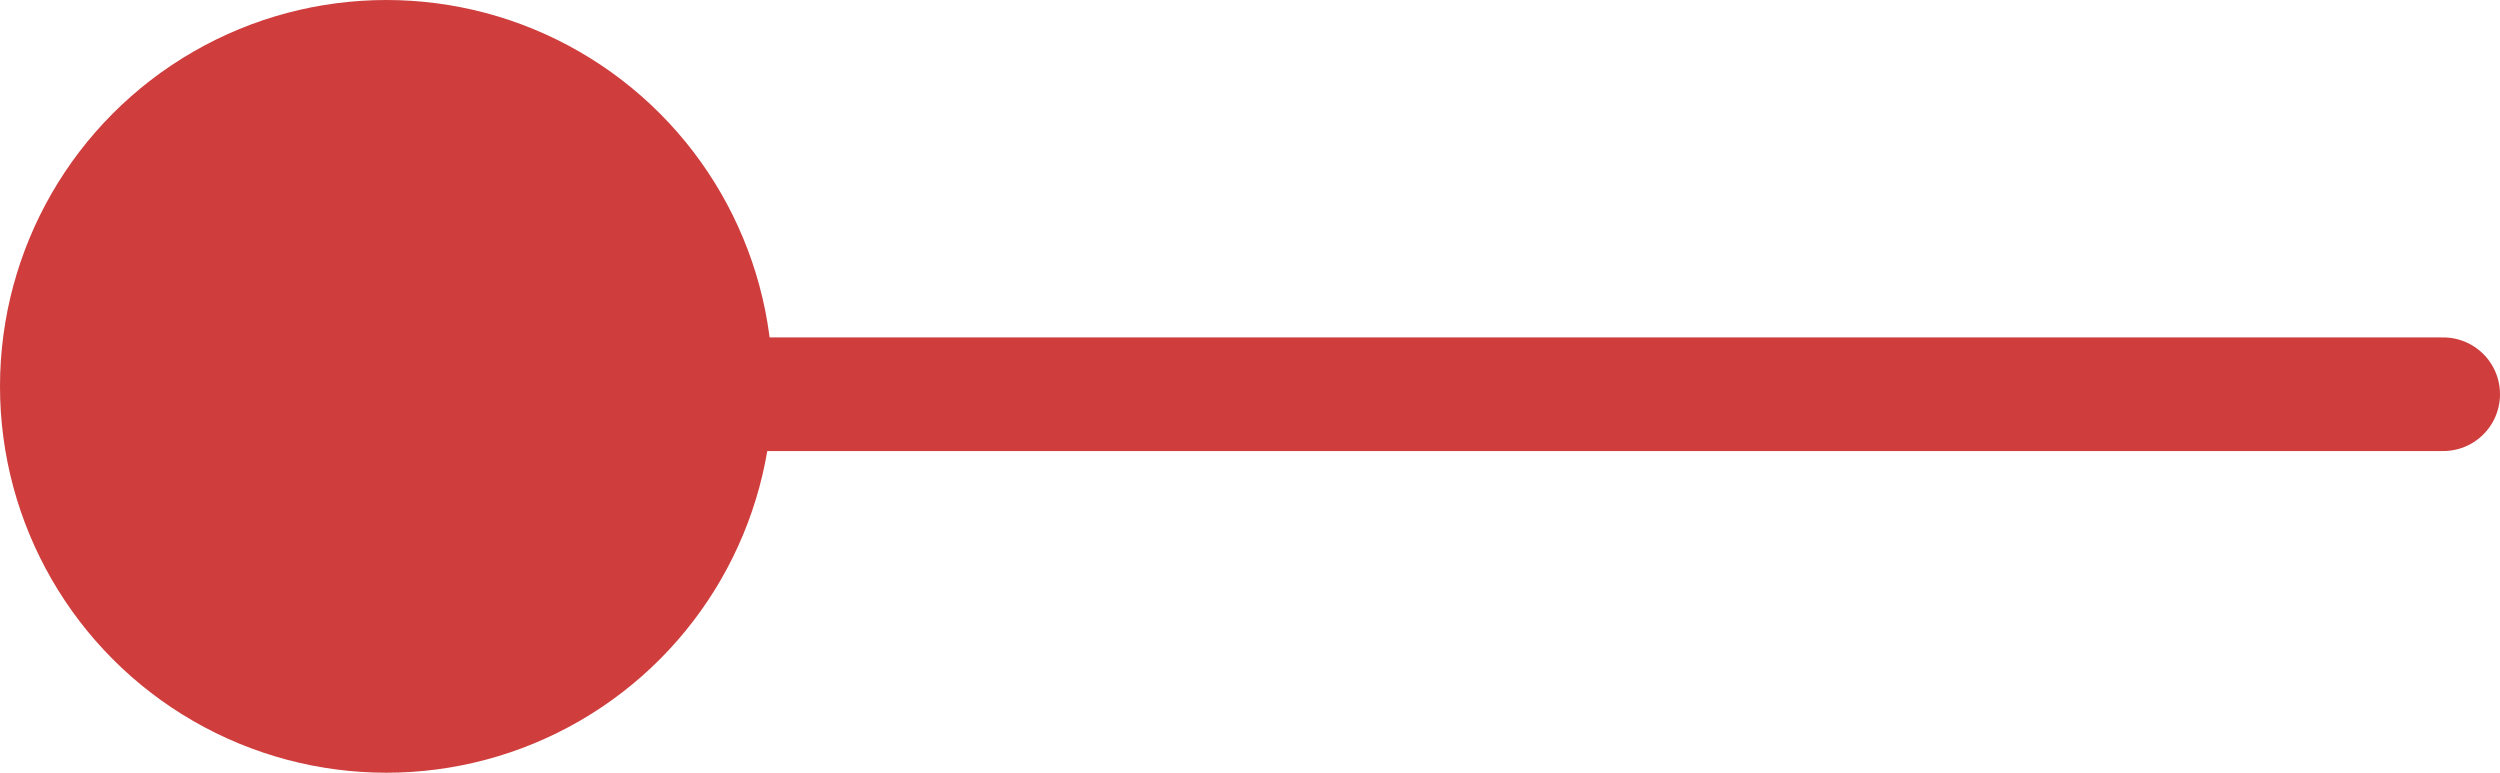
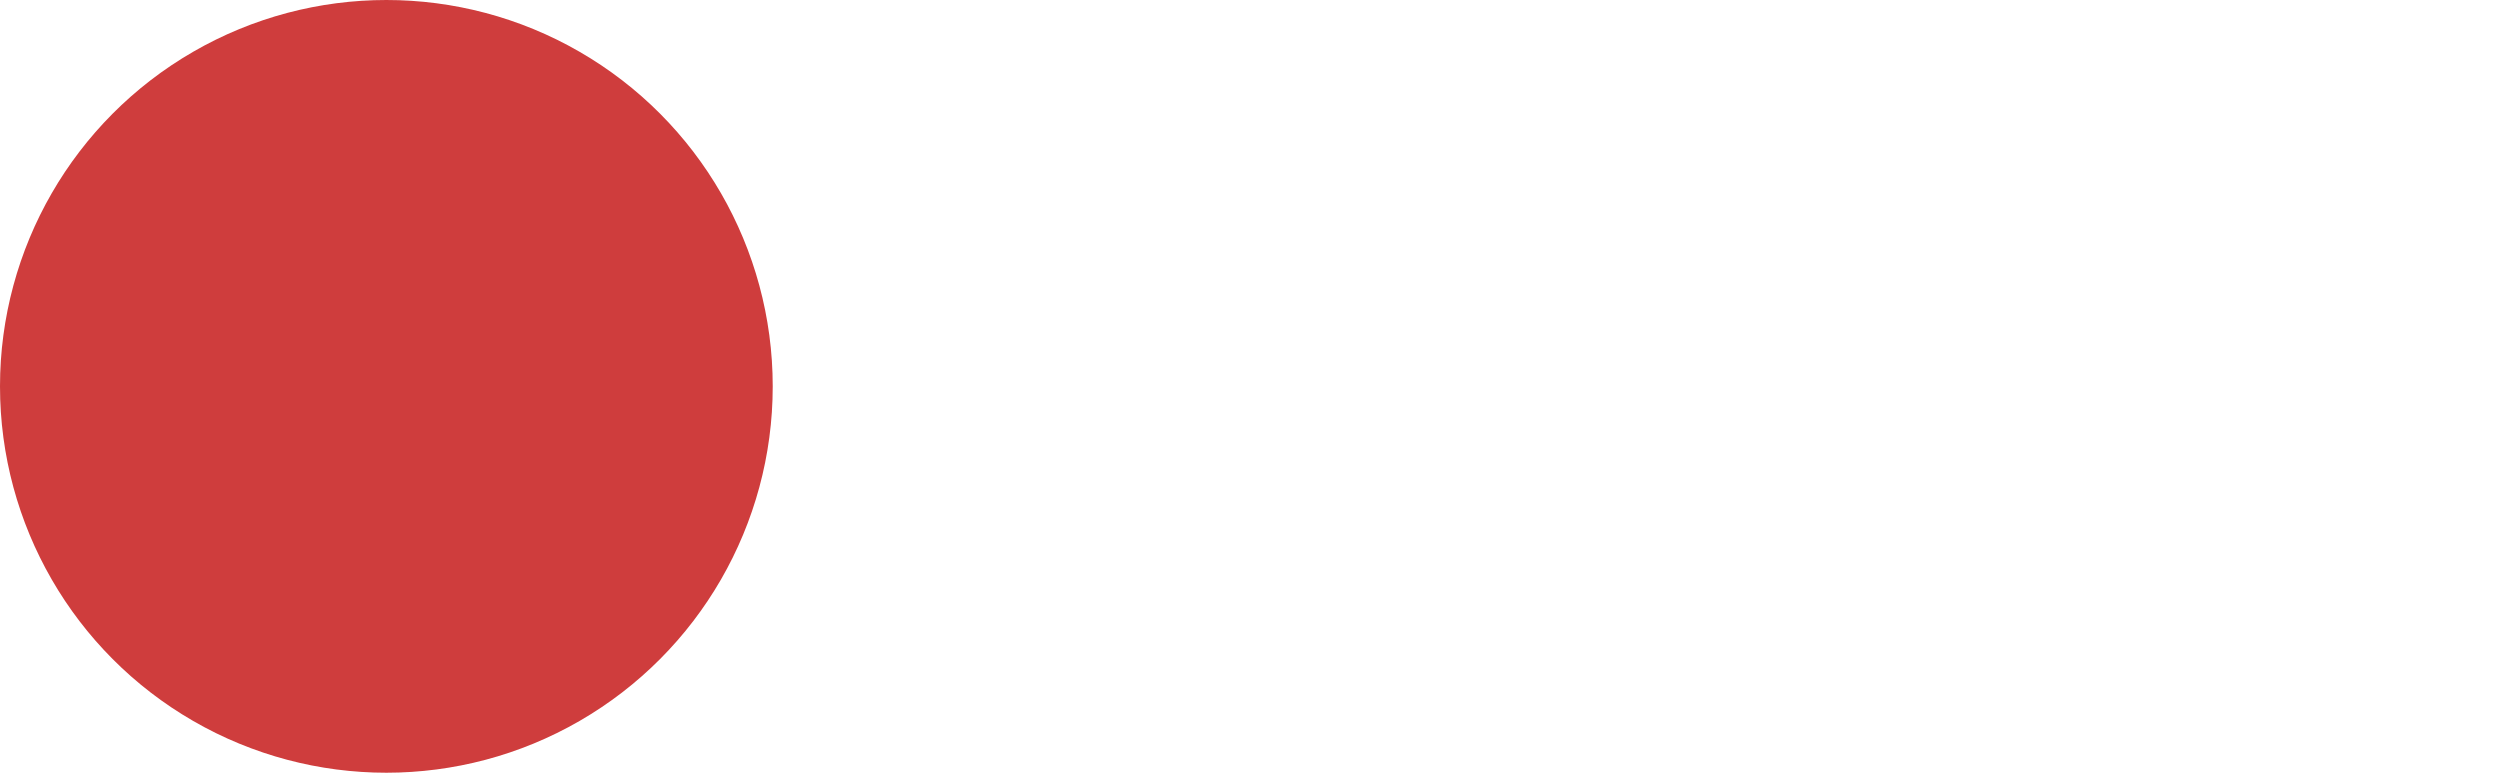
<svg xmlns="http://www.w3.org/2000/svg" width="110" height="34" viewBox="0 0 110 34">
  <g id="Сгруппировать_190" data-name="Сгруппировать 190" transform="translate(-120 -2702)">
    <circle id="Эллипс_102" data-name="Эллипс 102" cx="17" cy="17" r="17" transform="translate(120 2702)" fill="#cf3d3d" />
-     <line id="Линия_23" data-name="Линия 23" x2="90.056" transform="translate(137.444 2719.346)" fill="none" stroke="#cf3d3d" stroke-linecap="round" stroke-width="5" />
  </g>
</svg>